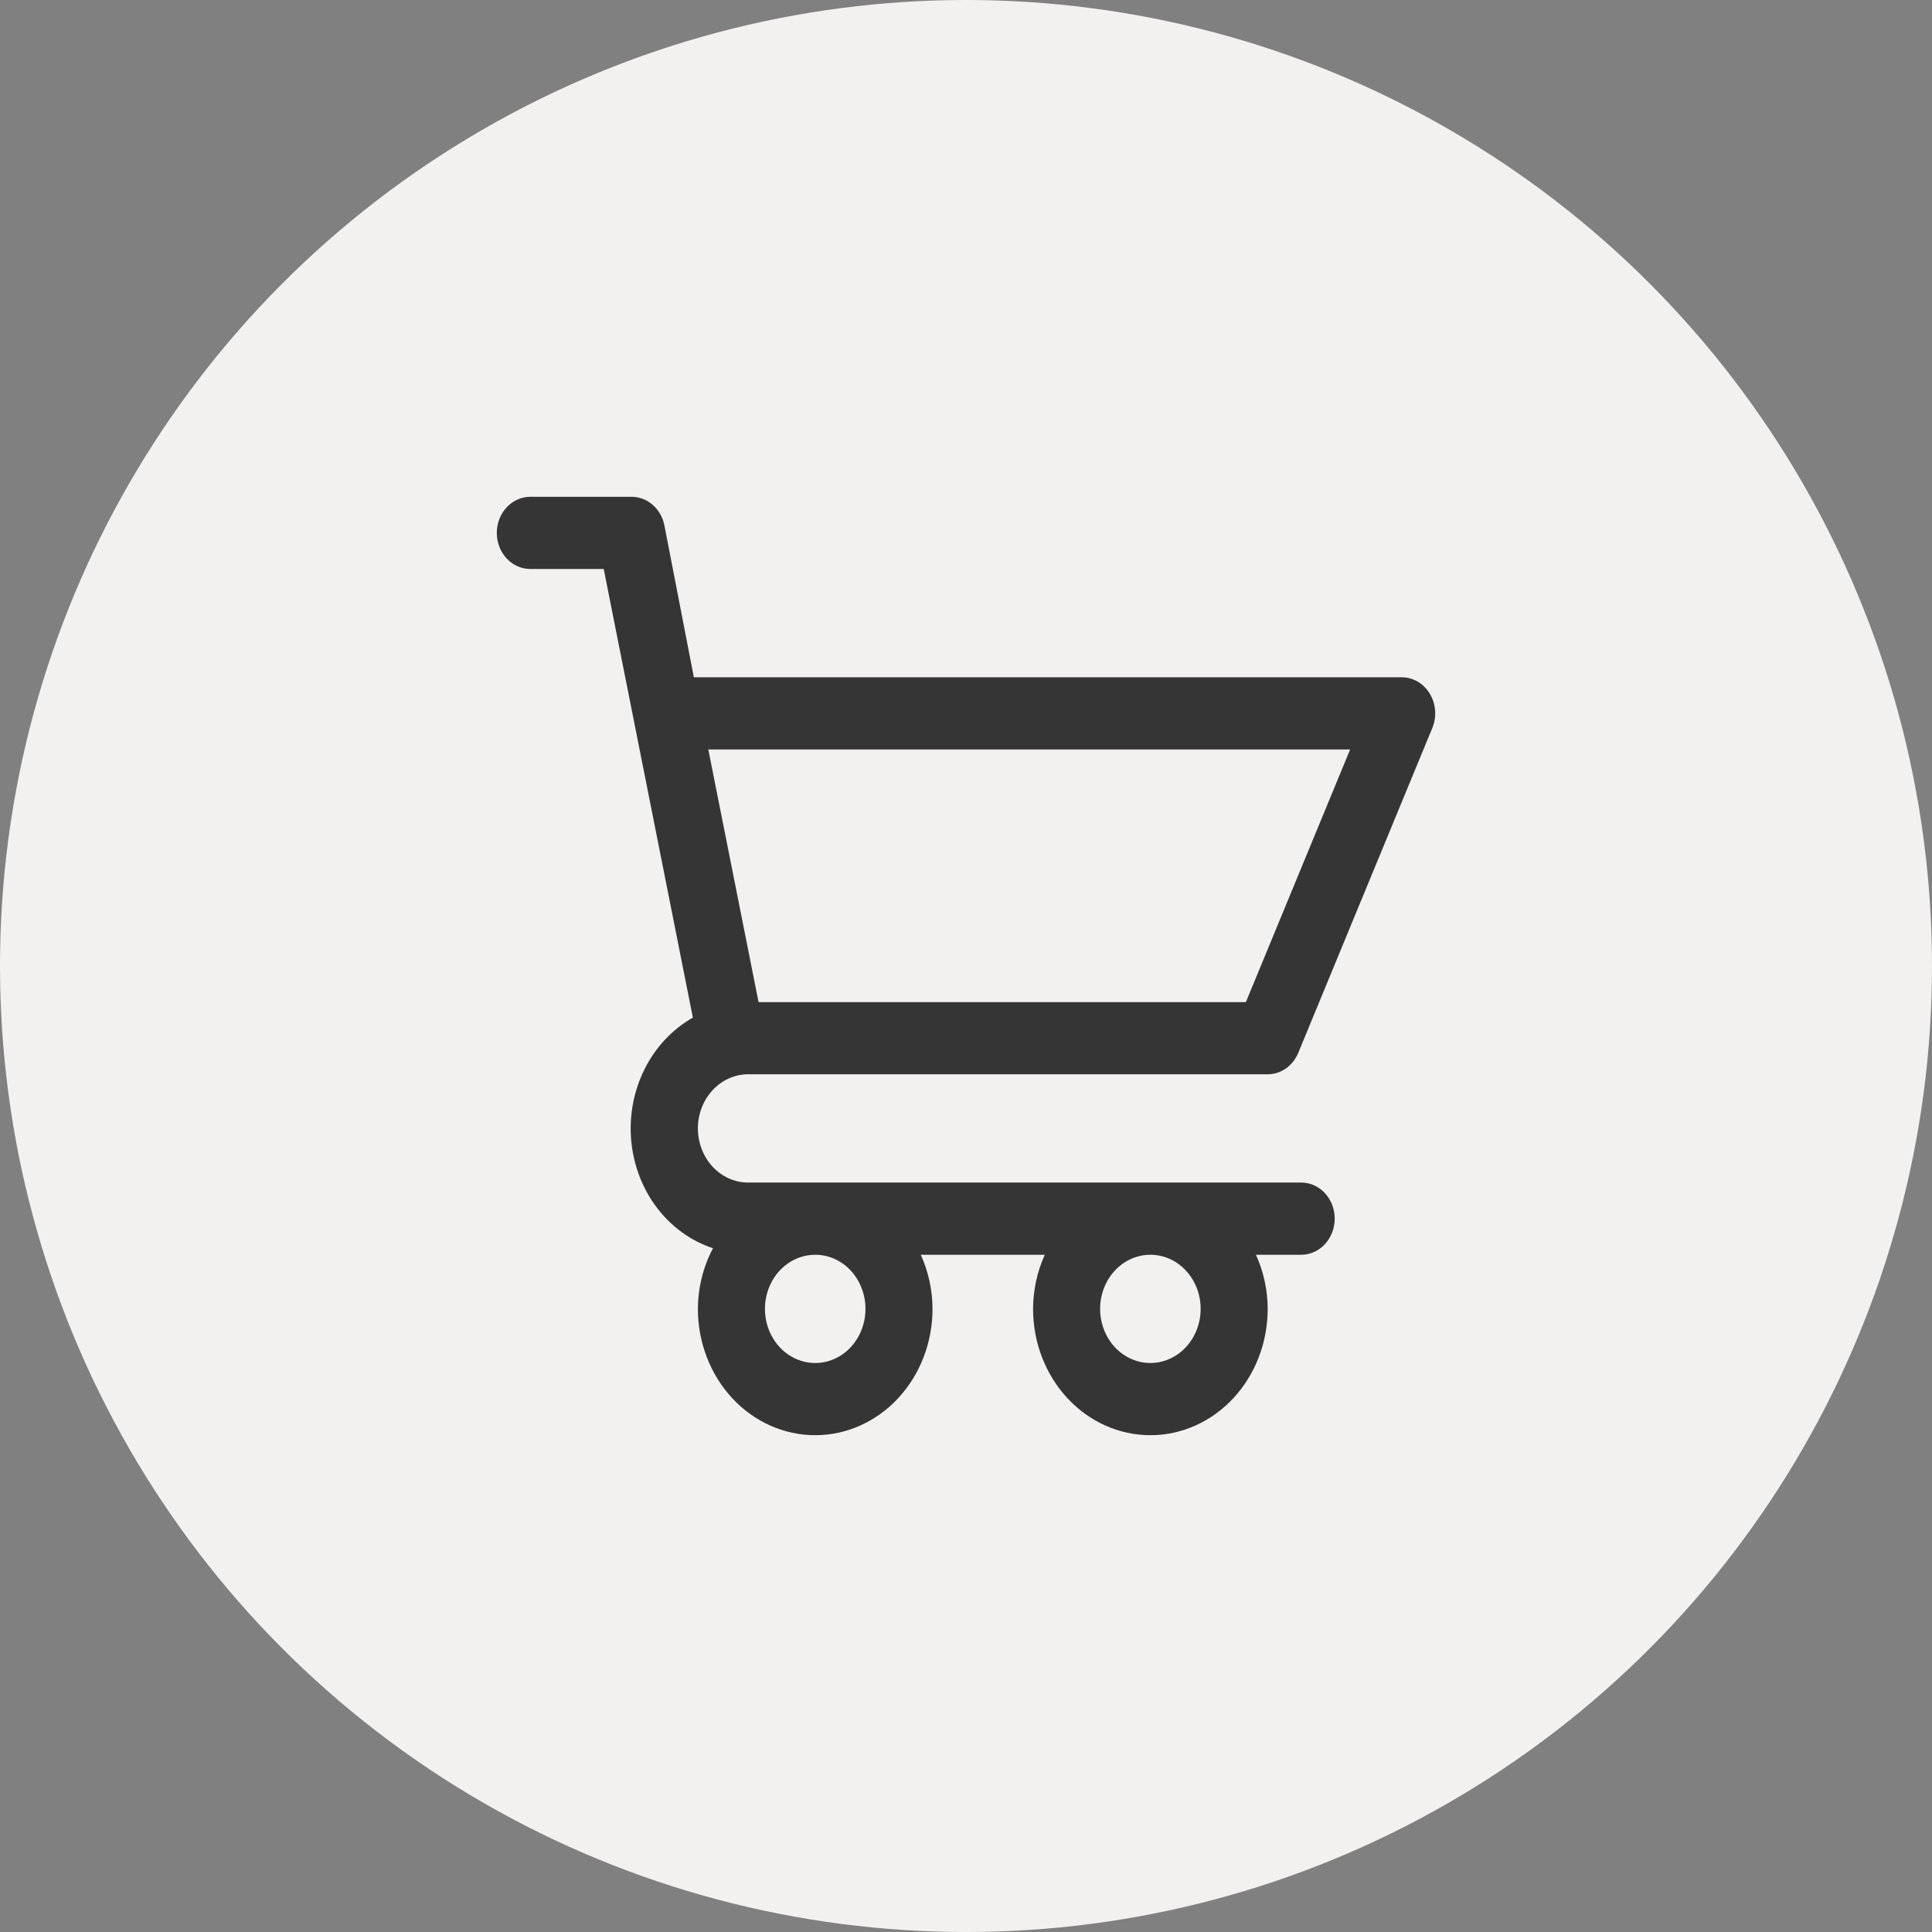
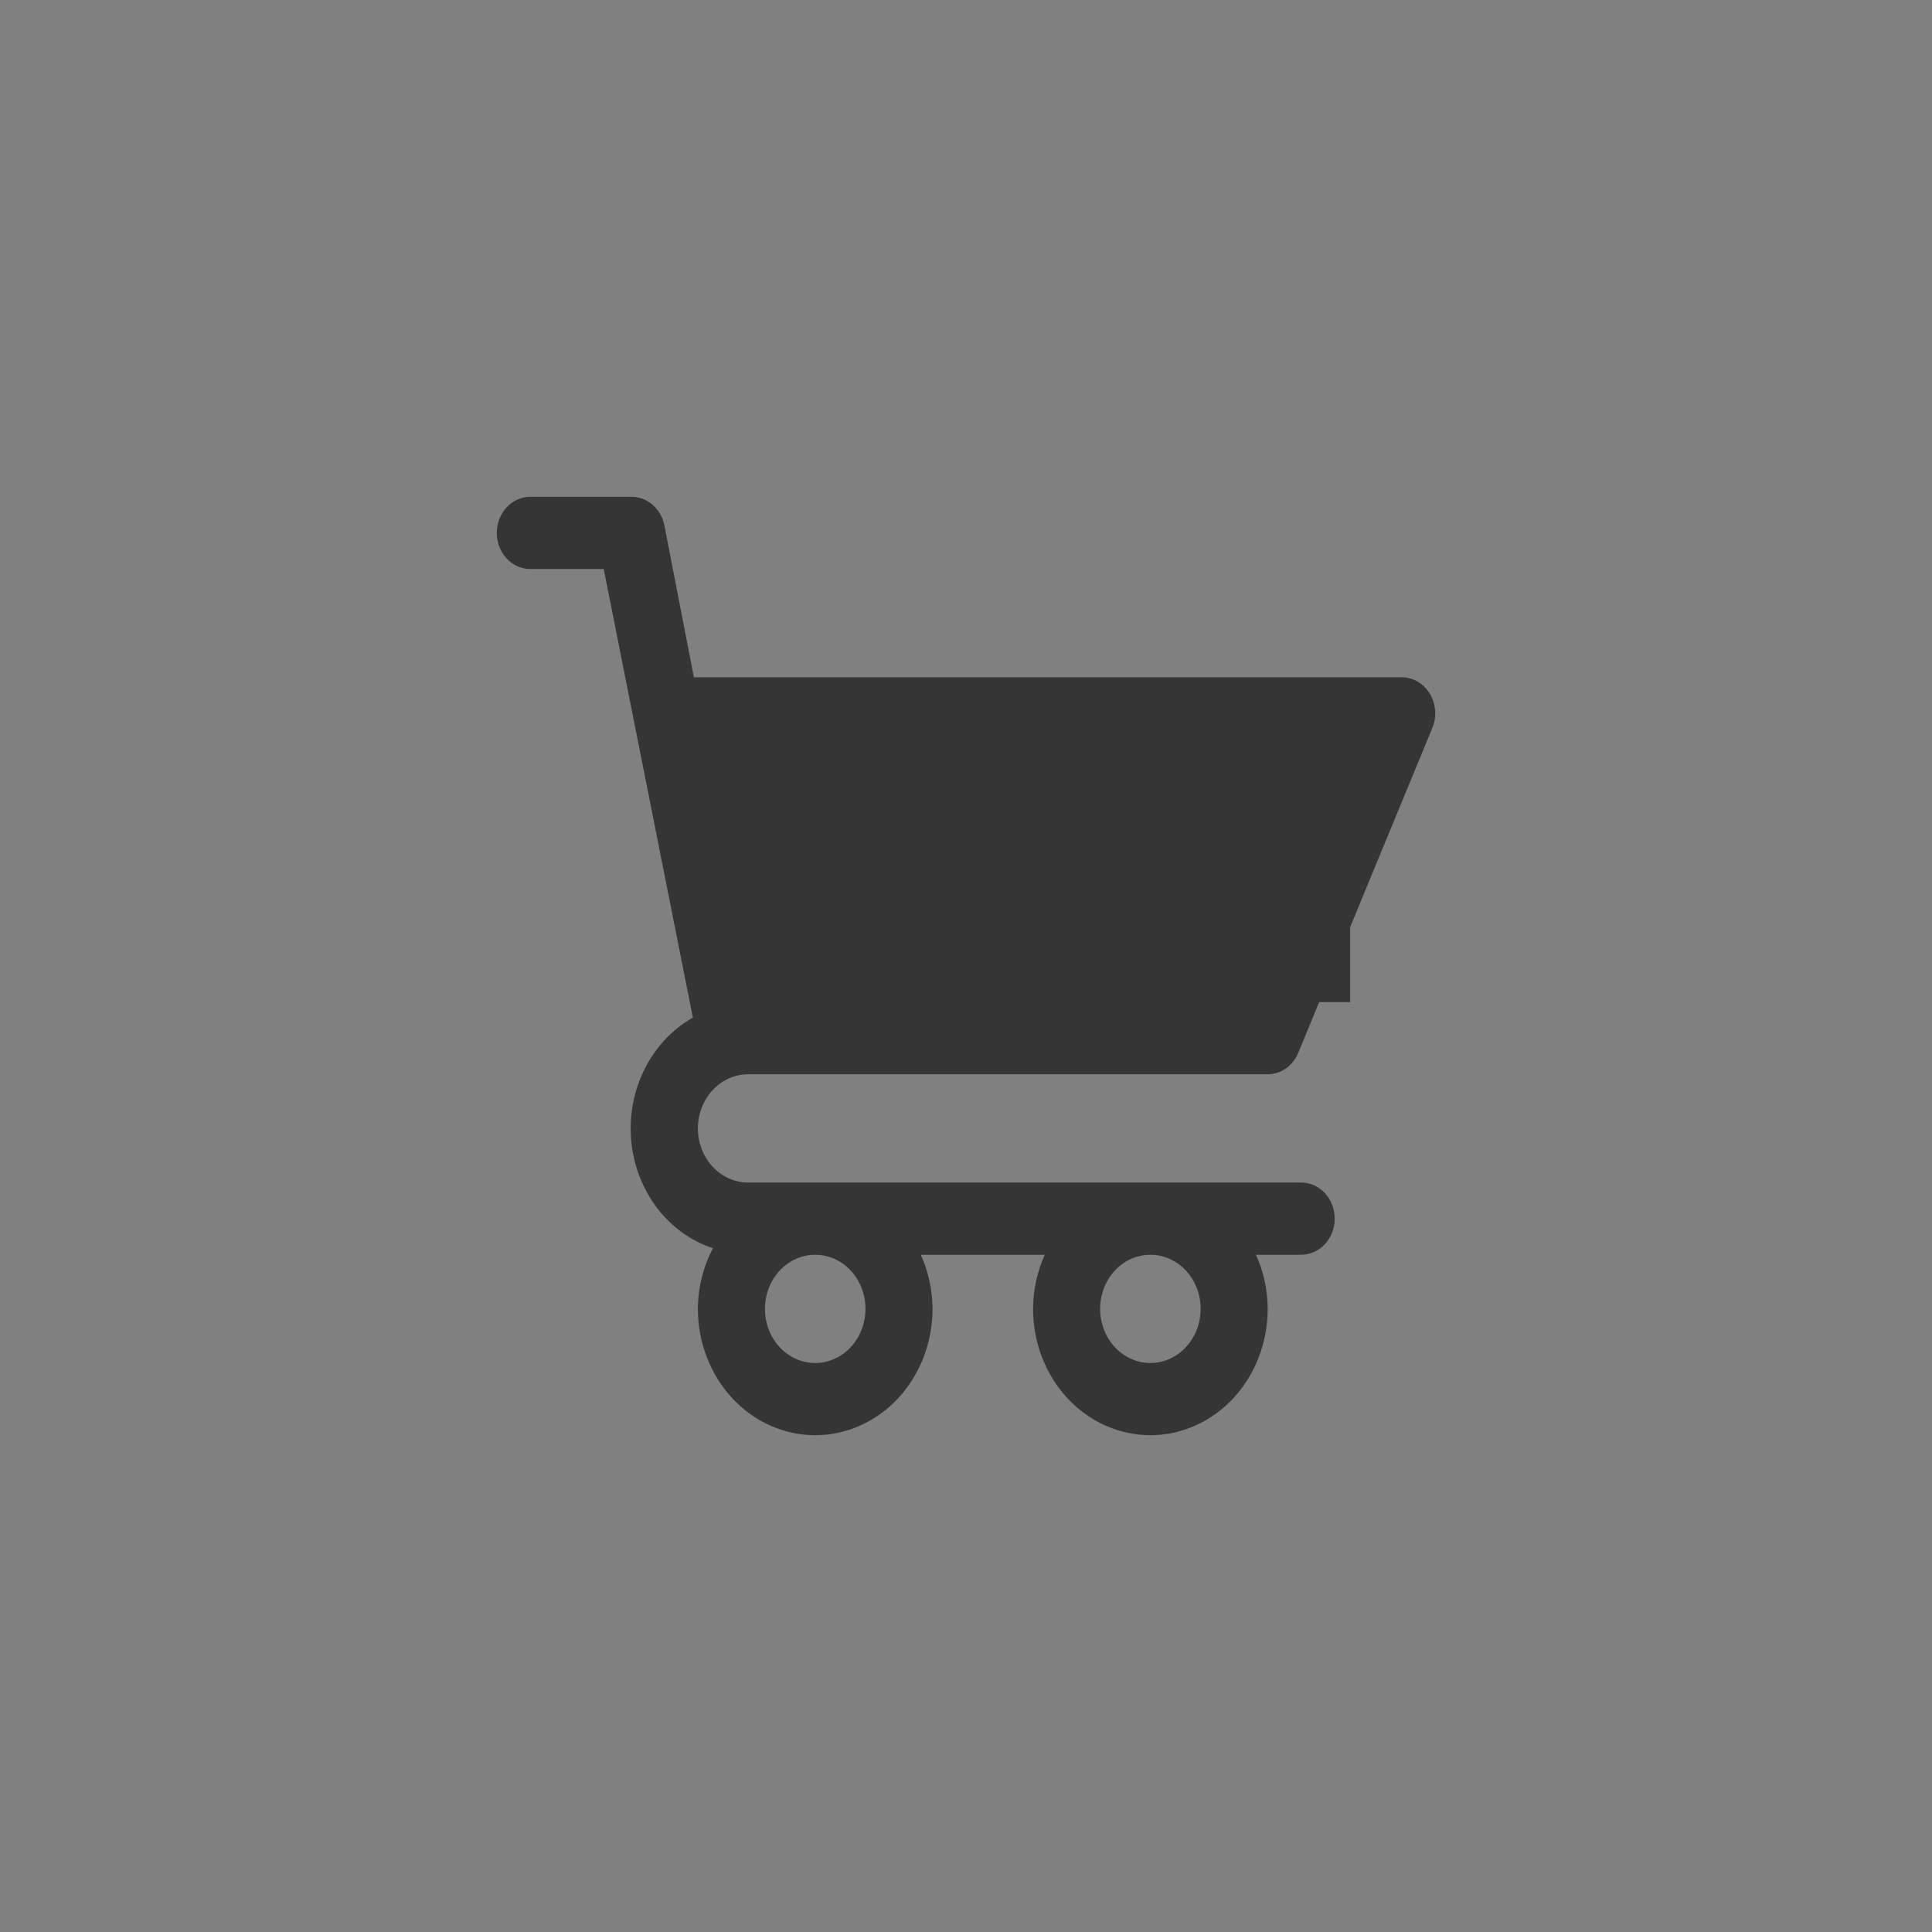
<svg xmlns="http://www.w3.org/2000/svg" width="70" height="70" viewBox="0 0 70 70" fill="none">
  <rect x="0" y="0" width="70" height="70" fill="#808080" stroke="none" />
-   <circle cx="35" cy="35" r="35" fill="#F3F1EF" />
-   <path d="M27.108 38.923H45.931C46.164 38.923 46.393 38.85 46.589 38.713C46.785 38.576 46.94 38.381 47.036 38.152L51.893 26.383C51.976 26.184 52.012 25.965 51.997 25.748C51.981 25.53 51.916 25.321 51.806 25.137C51.696 24.954 51.545 24.803 51.368 24.699C51.19 24.594 50.991 24.539 50.788 24.539H25.14L24.072 19.033C24.013 18.736 23.859 18.47 23.637 18.282C23.416 18.093 23.14 17.994 22.858 18H19.214C18.892 18 18.583 18.138 18.356 18.383C18.128 18.629 18 18.961 18 19.308C18 19.655 18.128 19.987 18.356 20.233C18.583 20.478 18.892 20.616 19.214 20.616H21.874L25.104 36.87C24.365 37.289 23.758 37.934 23.36 38.725C22.962 39.515 22.791 40.416 22.869 41.311C22.947 42.206 23.271 43.057 23.798 43.754C24.326 44.451 25.034 44.963 25.833 45.226C25.478 45.896 25.29 46.652 25.286 47.423C25.286 48.637 25.734 49.801 26.531 50.66C27.328 51.518 28.409 52 29.537 52C30.664 52 31.745 51.518 32.542 50.66C33.339 49.801 33.787 48.637 33.787 47.423C33.784 46.743 33.639 46.073 33.362 45.462H37.855C37.578 46.073 37.433 46.743 37.43 47.423C37.43 48.637 37.878 49.801 38.675 50.66C39.472 51.518 40.553 52 41.68 52C42.808 52 43.889 51.518 44.686 50.66C45.483 49.801 45.931 48.637 45.931 47.423C45.928 46.743 45.783 46.073 45.506 45.462H47.145C47.467 45.462 47.776 45.324 48.004 45.079C48.231 44.833 48.359 44.501 48.359 44.154C48.359 43.807 48.231 43.474 48.004 43.229C47.776 42.984 47.467 42.846 47.145 42.846H27.108C26.625 42.846 26.161 42.64 25.82 42.272C25.478 41.904 25.286 41.405 25.286 40.885C25.286 40.364 25.478 39.866 25.82 39.498C26.161 39.13 26.625 38.923 27.108 38.923ZM31.358 47.423C31.358 47.811 31.251 48.19 31.051 48.513C30.851 48.836 30.567 49.087 30.234 49.235C29.901 49.384 29.535 49.423 29.181 49.347C28.828 49.271 28.503 49.084 28.248 48.81C27.994 48.536 27.82 48.186 27.75 47.806C27.68 47.425 27.716 47.031 27.854 46.672C27.991 46.314 28.225 46.008 28.525 45.792C28.824 45.577 29.176 45.462 29.537 45.462C30.02 45.462 30.483 45.668 30.825 46.036C31.166 46.404 31.358 46.903 31.358 47.423ZM43.502 47.423C43.502 47.811 43.395 48.19 43.195 48.513C42.995 48.836 42.71 49.087 42.377 49.235C42.045 49.384 41.678 49.423 41.325 49.347C40.972 49.271 40.647 49.084 40.392 48.81C40.138 48.536 39.964 48.186 39.894 47.806C39.824 47.425 39.86 47.031 39.997 46.672C40.135 46.314 40.369 46.008 40.668 45.792C40.968 45.577 41.32 45.462 41.68 45.462C42.163 45.462 42.627 45.668 42.968 46.036C43.31 46.404 43.502 46.903 43.502 47.423ZM48.918 27.154L45.141 36.308H27.484L25.663 27.154H48.918Z" fill="#353535" />
+   <path d="M27.108 38.923H45.931C46.164 38.923 46.393 38.85 46.589 38.713C46.785 38.576 46.94 38.381 47.036 38.152L51.893 26.383C51.976 26.184 52.012 25.965 51.997 25.748C51.981 25.53 51.916 25.321 51.806 25.137C51.696 24.954 51.545 24.803 51.368 24.699C51.19 24.594 50.991 24.539 50.788 24.539H25.14L24.072 19.033C24.013 18.736 23.859 18.47 23.637 18.282C23.416 18.093 23.14 17.994 22.858 18H19.214C18.892 18 18.583 18.138 18.356 18.383C18.128 18.629 18 18.961 18 19.308C18 19.655 18.128 19.987 18.356 20.233C18.583 20.478 18.892 20.616 19.214 20.616H21.874L25.104 36.87C24.365 37.289 23.758 37.934 23.36 38.725C22.962 39.515 22.791 40.416 22.869 41.311C22.947 42.206 23.271 43.057 23.798 43.754C24.326 44.451 25.034 44.963 25.833 45.226C25.478 45.896 25.29 46.652 25.286 47.423C25.286 48.637 25.734 49.801 26.531 50.66C27.328 51.518 28.409 52 29.537 52C30.664 52 31.745 51.518 32.542 50.66C33.339 49.801 33.787 48.637 33.787 47.423C33.784 46.743 33.639 46.073 33.362 45.462H37.855C37.578 46.073 37.433 46.743 37.43 47.423C37.43 48.637 37.878 49.801 38.675 50.66C39.472 51.518 40.553 52 41.68 52C42.808 52 43.889 51.518 44.686 50.66C45.483 49.801 45.931 48.637 45.931 47.423C45.928 46.743 45.783 46.073 45.506 45.462H47.145C47.467 45.462 47.776 45.324 48.004 45.079C48.231 44.833 48.359 44.501 48.359 44.154C48.359 43.807 48.231 43.474 48.004 43.229C47.776 42.984 47.467 42.846 47.145 42.846H27.108C26.625 42.846 26.161 42.64 25.82 42.272C25.478 41.904 25.286 41.405 25.286 40.885C25.286 40.364 25.478 39.866 25.82 39.498C26.161 39.13 26.625 38.923 27.108 38.923ZM31.358 47.423C31.358 47.811 31.251 48.19 31.051 48.513C30.851 48.836 30.567 49.087 30.234 49.235C29.901 49.384 29.535 49.423 29.181 49.347C28.828 49.271 28.503 49.084 28.248 48.81C27.994 48.536 27.82 48.186 27.75 47.806C27.68 47.425 27.716 47.031 27.854 46.672C27.991 46.314 28.225 46.008 28.525 45.792C28.824 45.577 29.176 45.462 29.537 45.462C30.02 45.462 30.483 45.668 30.825 46.036C31.166 46.404 31.358 46.903 31.358 47.423ZM43.502 47.423C43.502 47.811 43.395 48.19 43.195 48.513C42.995 48.836 42.71 49.087 42.377 49.235C42.045 49.384 41.678 49.423 41.325 49.347C40.972 49.271 40.647 49.084 40.392 48.81C40.138 48.536 39.964 48.186 39.894 47.806C39.824 47.425 39.86 47.031 39.997 46.672C40.135 46.314 40.369 46.008 40.668 45.792C40.968 45.577 41.32 45.462 41.68 45.462C42.163 45.462 42.627 45.668 42.968 46.036C43.31 46.404 43.502 46.903 43.502 47.423ZM48.918 27.154L45.141 36.308H27.484H48.918Z" fill="#353535" />
</svg>